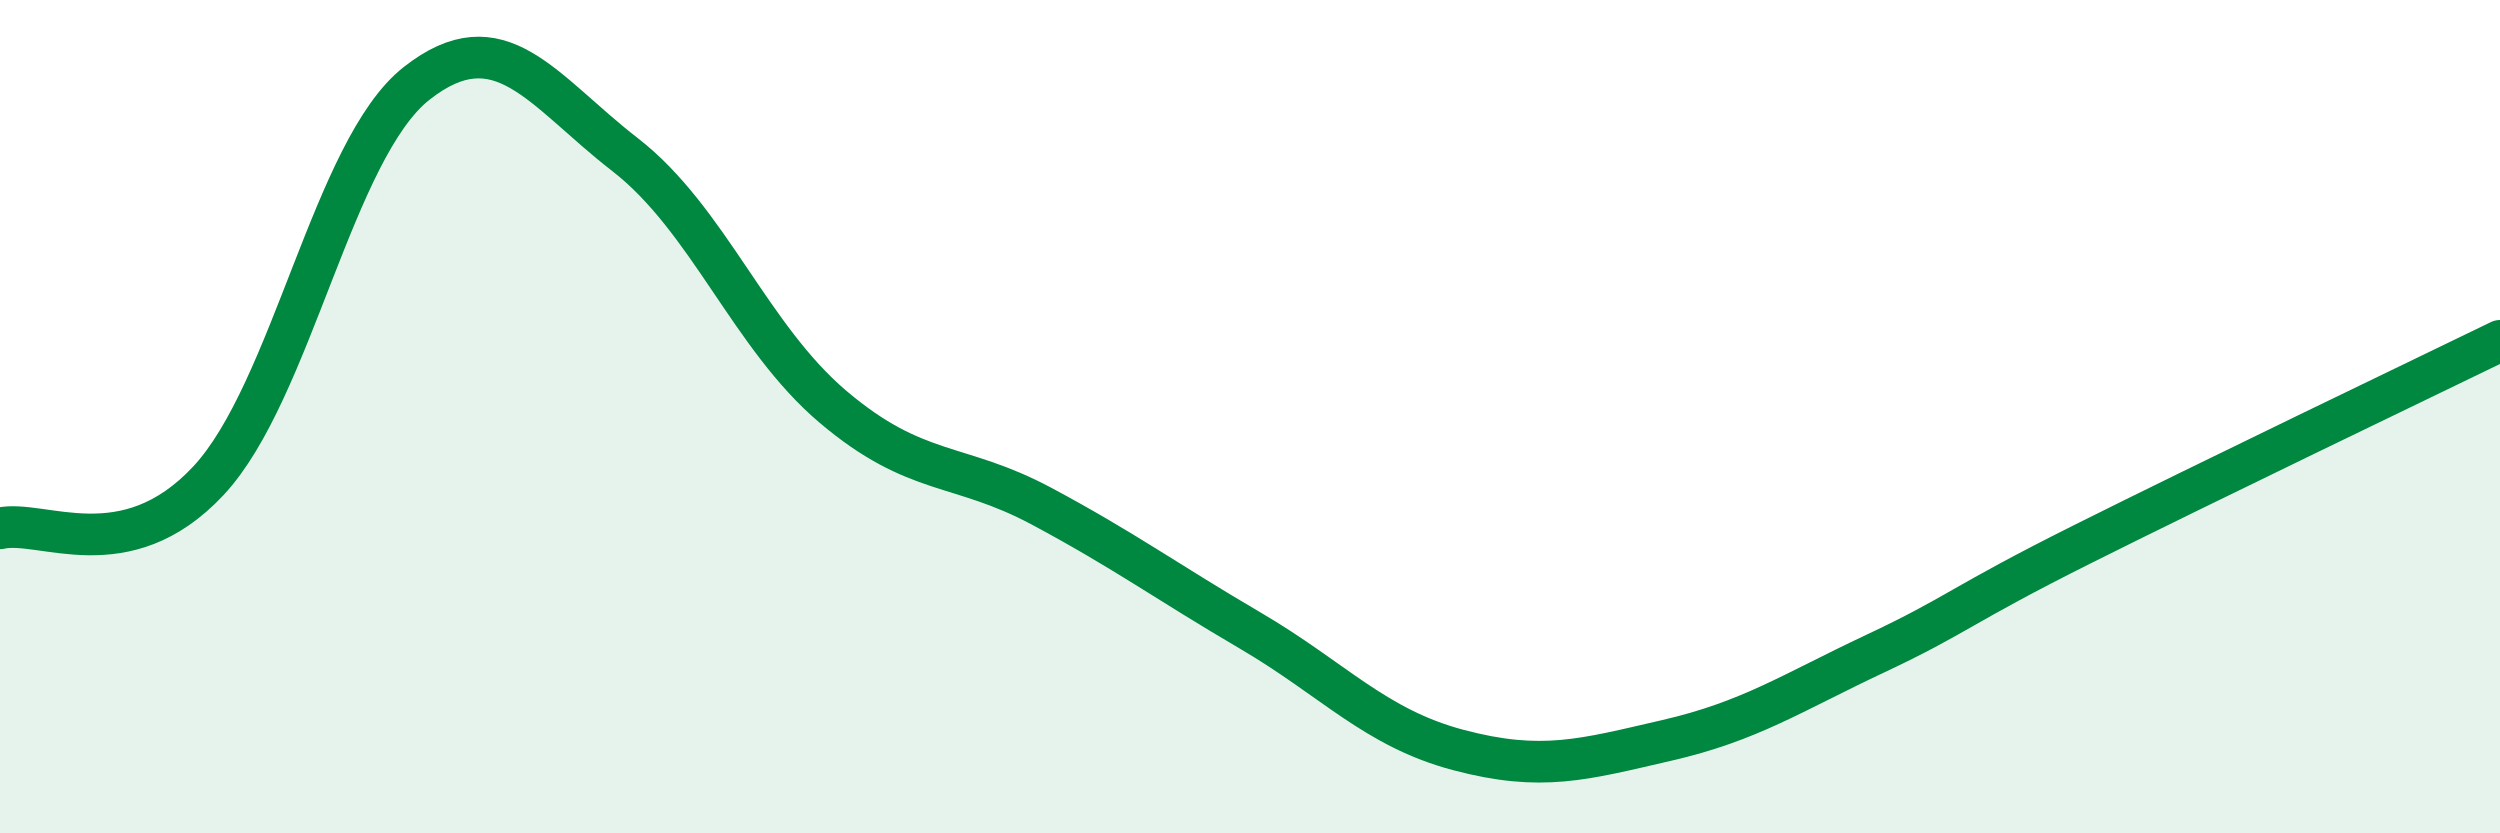
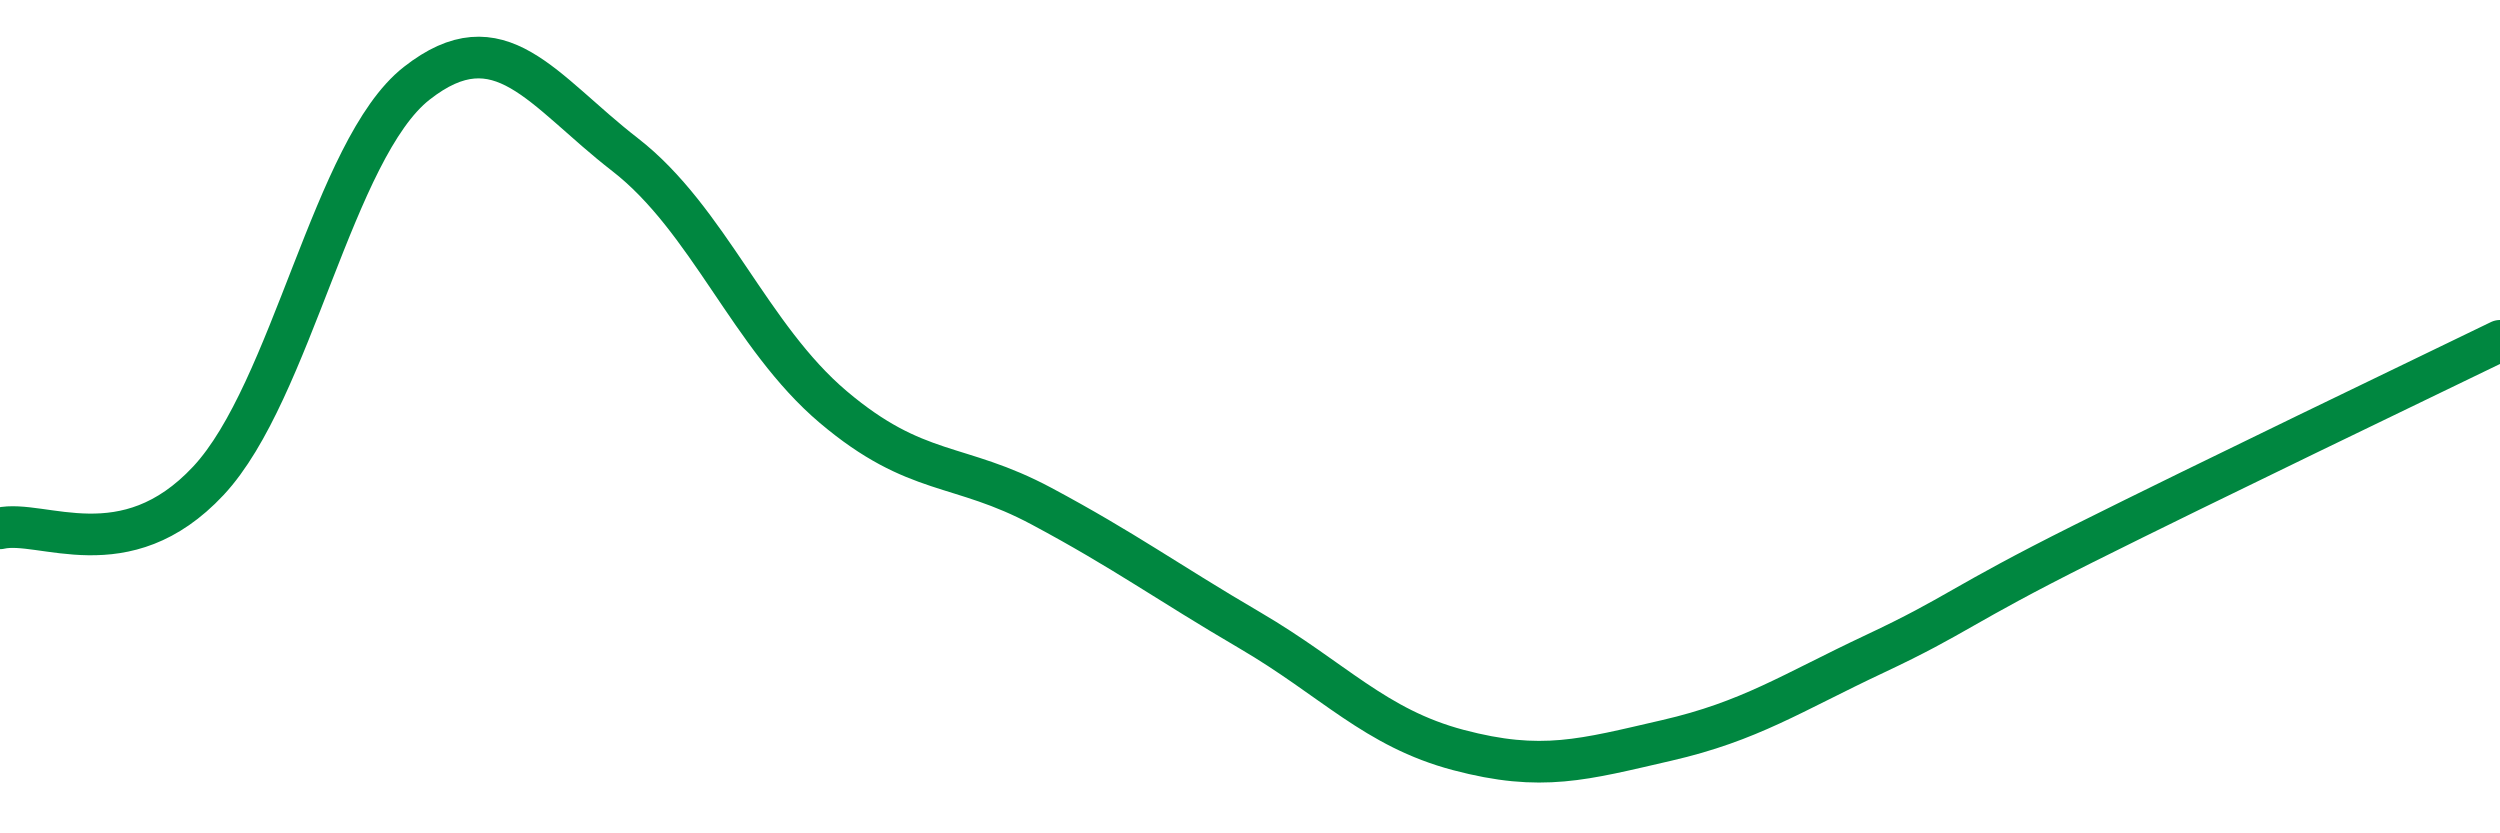
<svg xmlns="http://www.w3.org/2000/svg" width="60" height="20" viewBox="0 0 60 20">
-   <path d="M 0,12.68 C 1,12.45 3,13.68 5,11.54 C 7,9.4 8,3.57 10,2 C 12,0.43 13,2.16 15,3.71 C 17,5.26 18,8.08 20,9.77 C 22,11.46 23,11.08 25,12.15 C 27,13.22 28,13.96 30,15.13 C 32,16.3 33,17.47 35,18 C 37,18.53 38,18.23 40,17.77 C 42,17.31 43,16.63 45,15.69 C 47,14.75 47,14.55 50,13.05 C 53,11.55 58,9.15 60,8.18L60 20L0 20Z" fill="#008740" opacity="0.1" stroke-linecap="round" stroke-linejoin="round" />
  <path d="M 0,12.68 C 1,12.45 3,13.68 5,11.54 C 7,9.4 8,3.57 10,2 C 12,0.43 13,2.16 15,3.71 C 17,5.26 18,8.08 20,9.77 C 22,11.46 23,11.08 25,12.15 C 27,13.22 28,13.96 30,15.13 C 32,16.3 33,17.47 35,18 C 37,18.53 38,18.23 40,17.77 C 42,17.31 43,16.63 45,15.69 C 47,14.75 47,14.55 50,13.05 C 53,11.55 58,9.15 60,8.18" stroke="#008740" stroke-width="1" fill="none" stroke-linecap="round" stroke-linejoin="round" />
</svg>